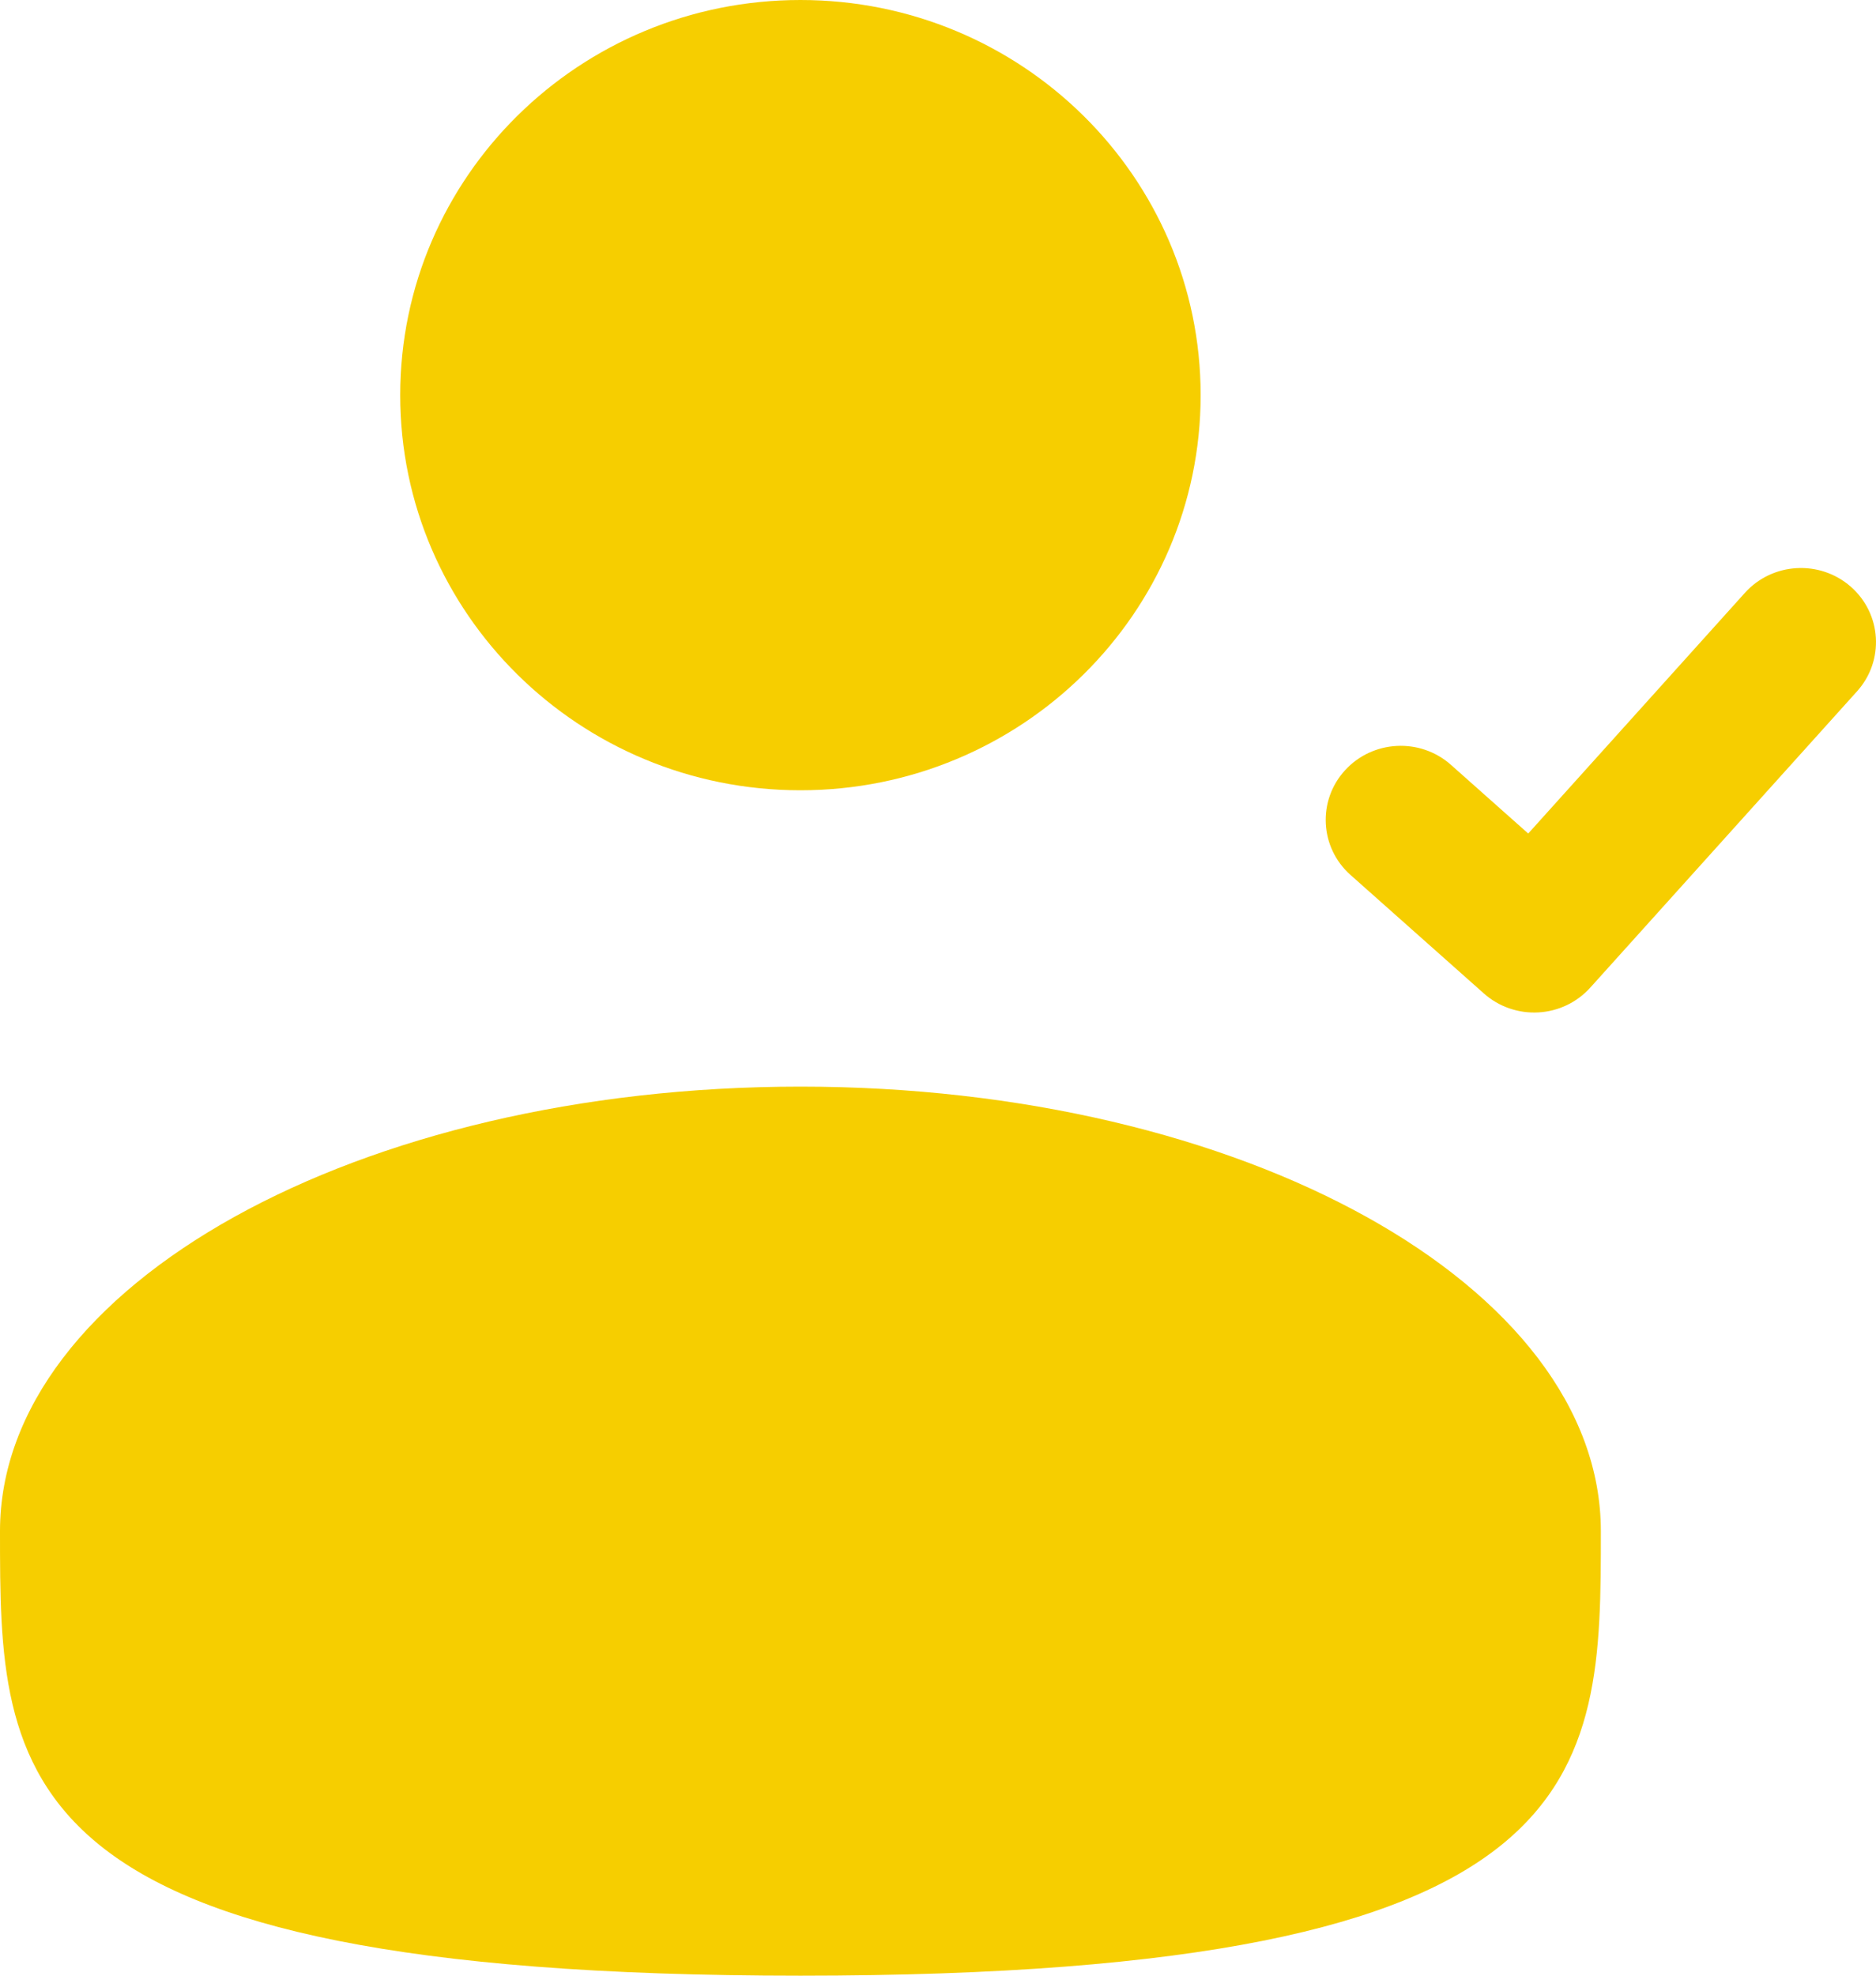
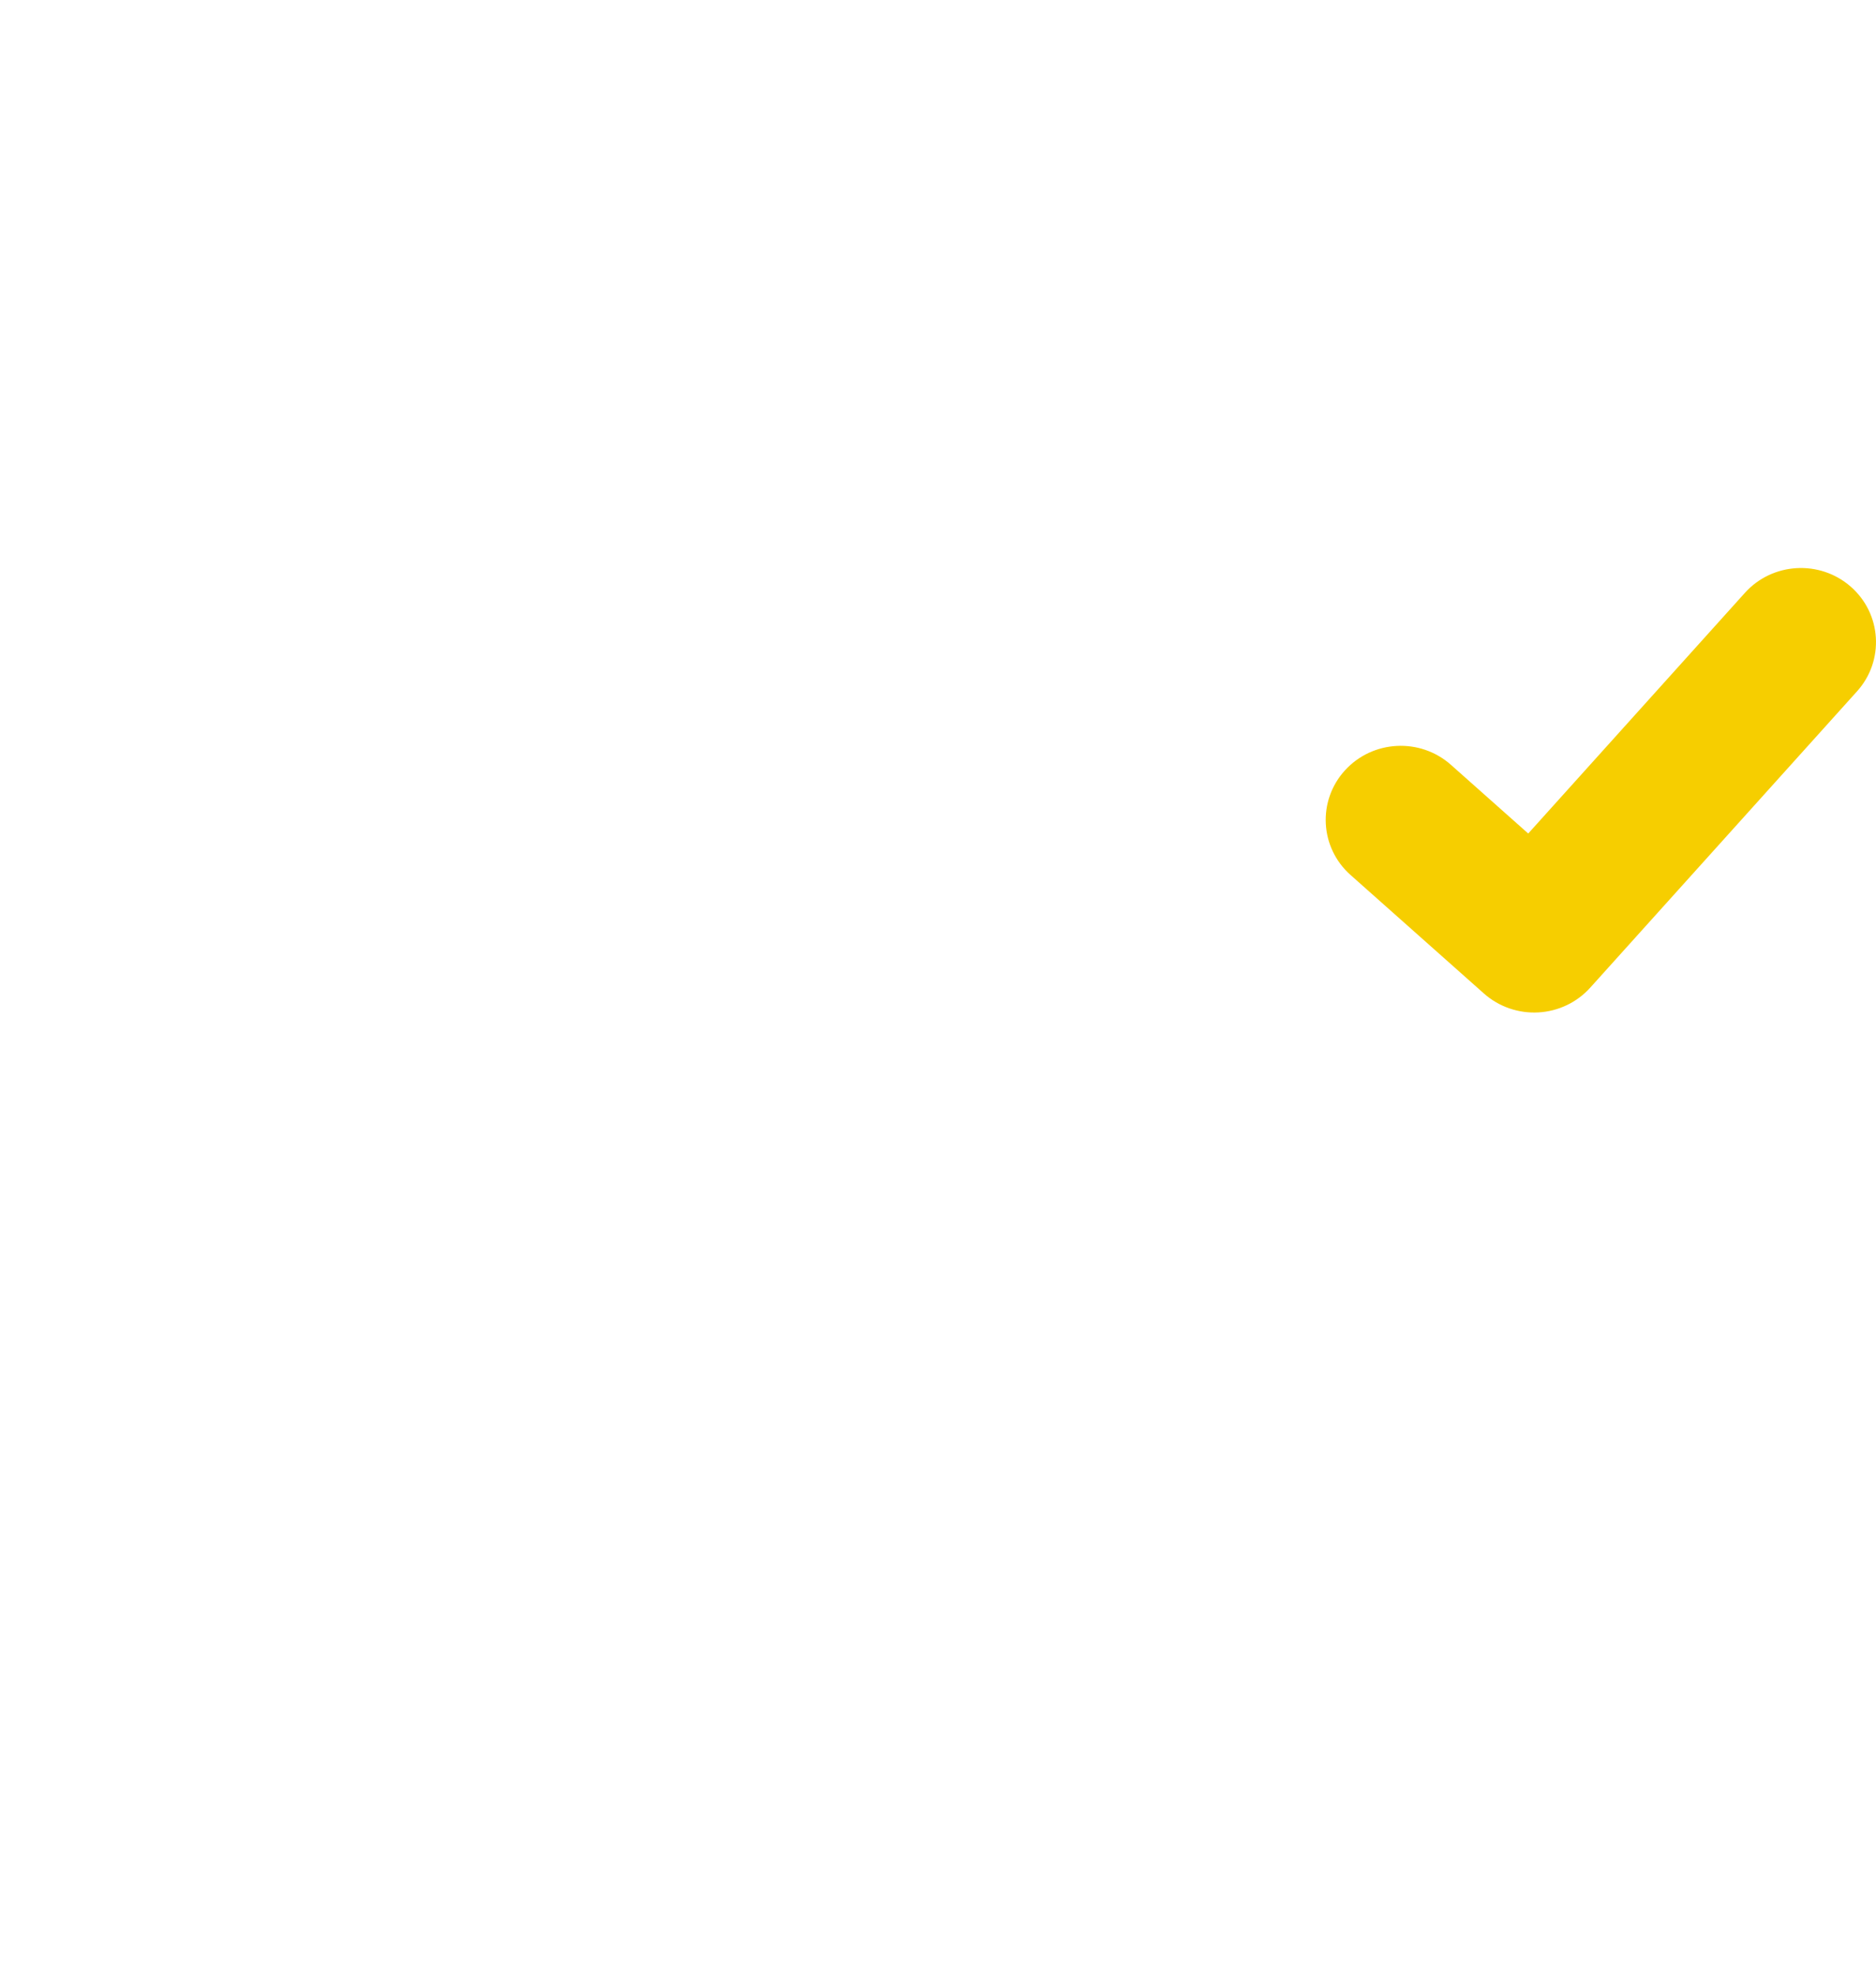
<svg xmlns="http://www.w3.org/2000/svg" width="76" height="80" viewBox="0 0 76 80" fill="none">
-   <path d="M48.64 16C48.64 24.837 41.381 32 32.427 32C23.472 32 16.213 24.837 16.213 16C16.213 7.163 23.472 0 32.427 0C41.381 0 48.64 7.163 48.64 16Z" fill="#F6CE00" />
-   <path d="M64.853 62C64.853 71.941 64.853 80 32.427 80C0 80 0 71.941 0 62C0 52.059 14.518 44 32.427 44C50.335 44 64.853 52.059 64.853 62Z" fill="#F6CE00" />
  <path d="M75.232 27.993C76.347 26.755 76.234 24.858 74.98 23.758C73.725 22.657 71.803 22.769 70.688 24.007L61.911 33.751L58.78 30.97C57.532 29.862 55.61 29.962 54.487 31.193C53.364 32.425 53.465 34.322 54.713 35.43L60.117 40.23C60.719 40.764 61.512 41.04 62.32 40.995C63.129 40.951 63.885 40.59 64.423 39.993L75.232 27.993Z" fill="#F6CE00" />
</svg>